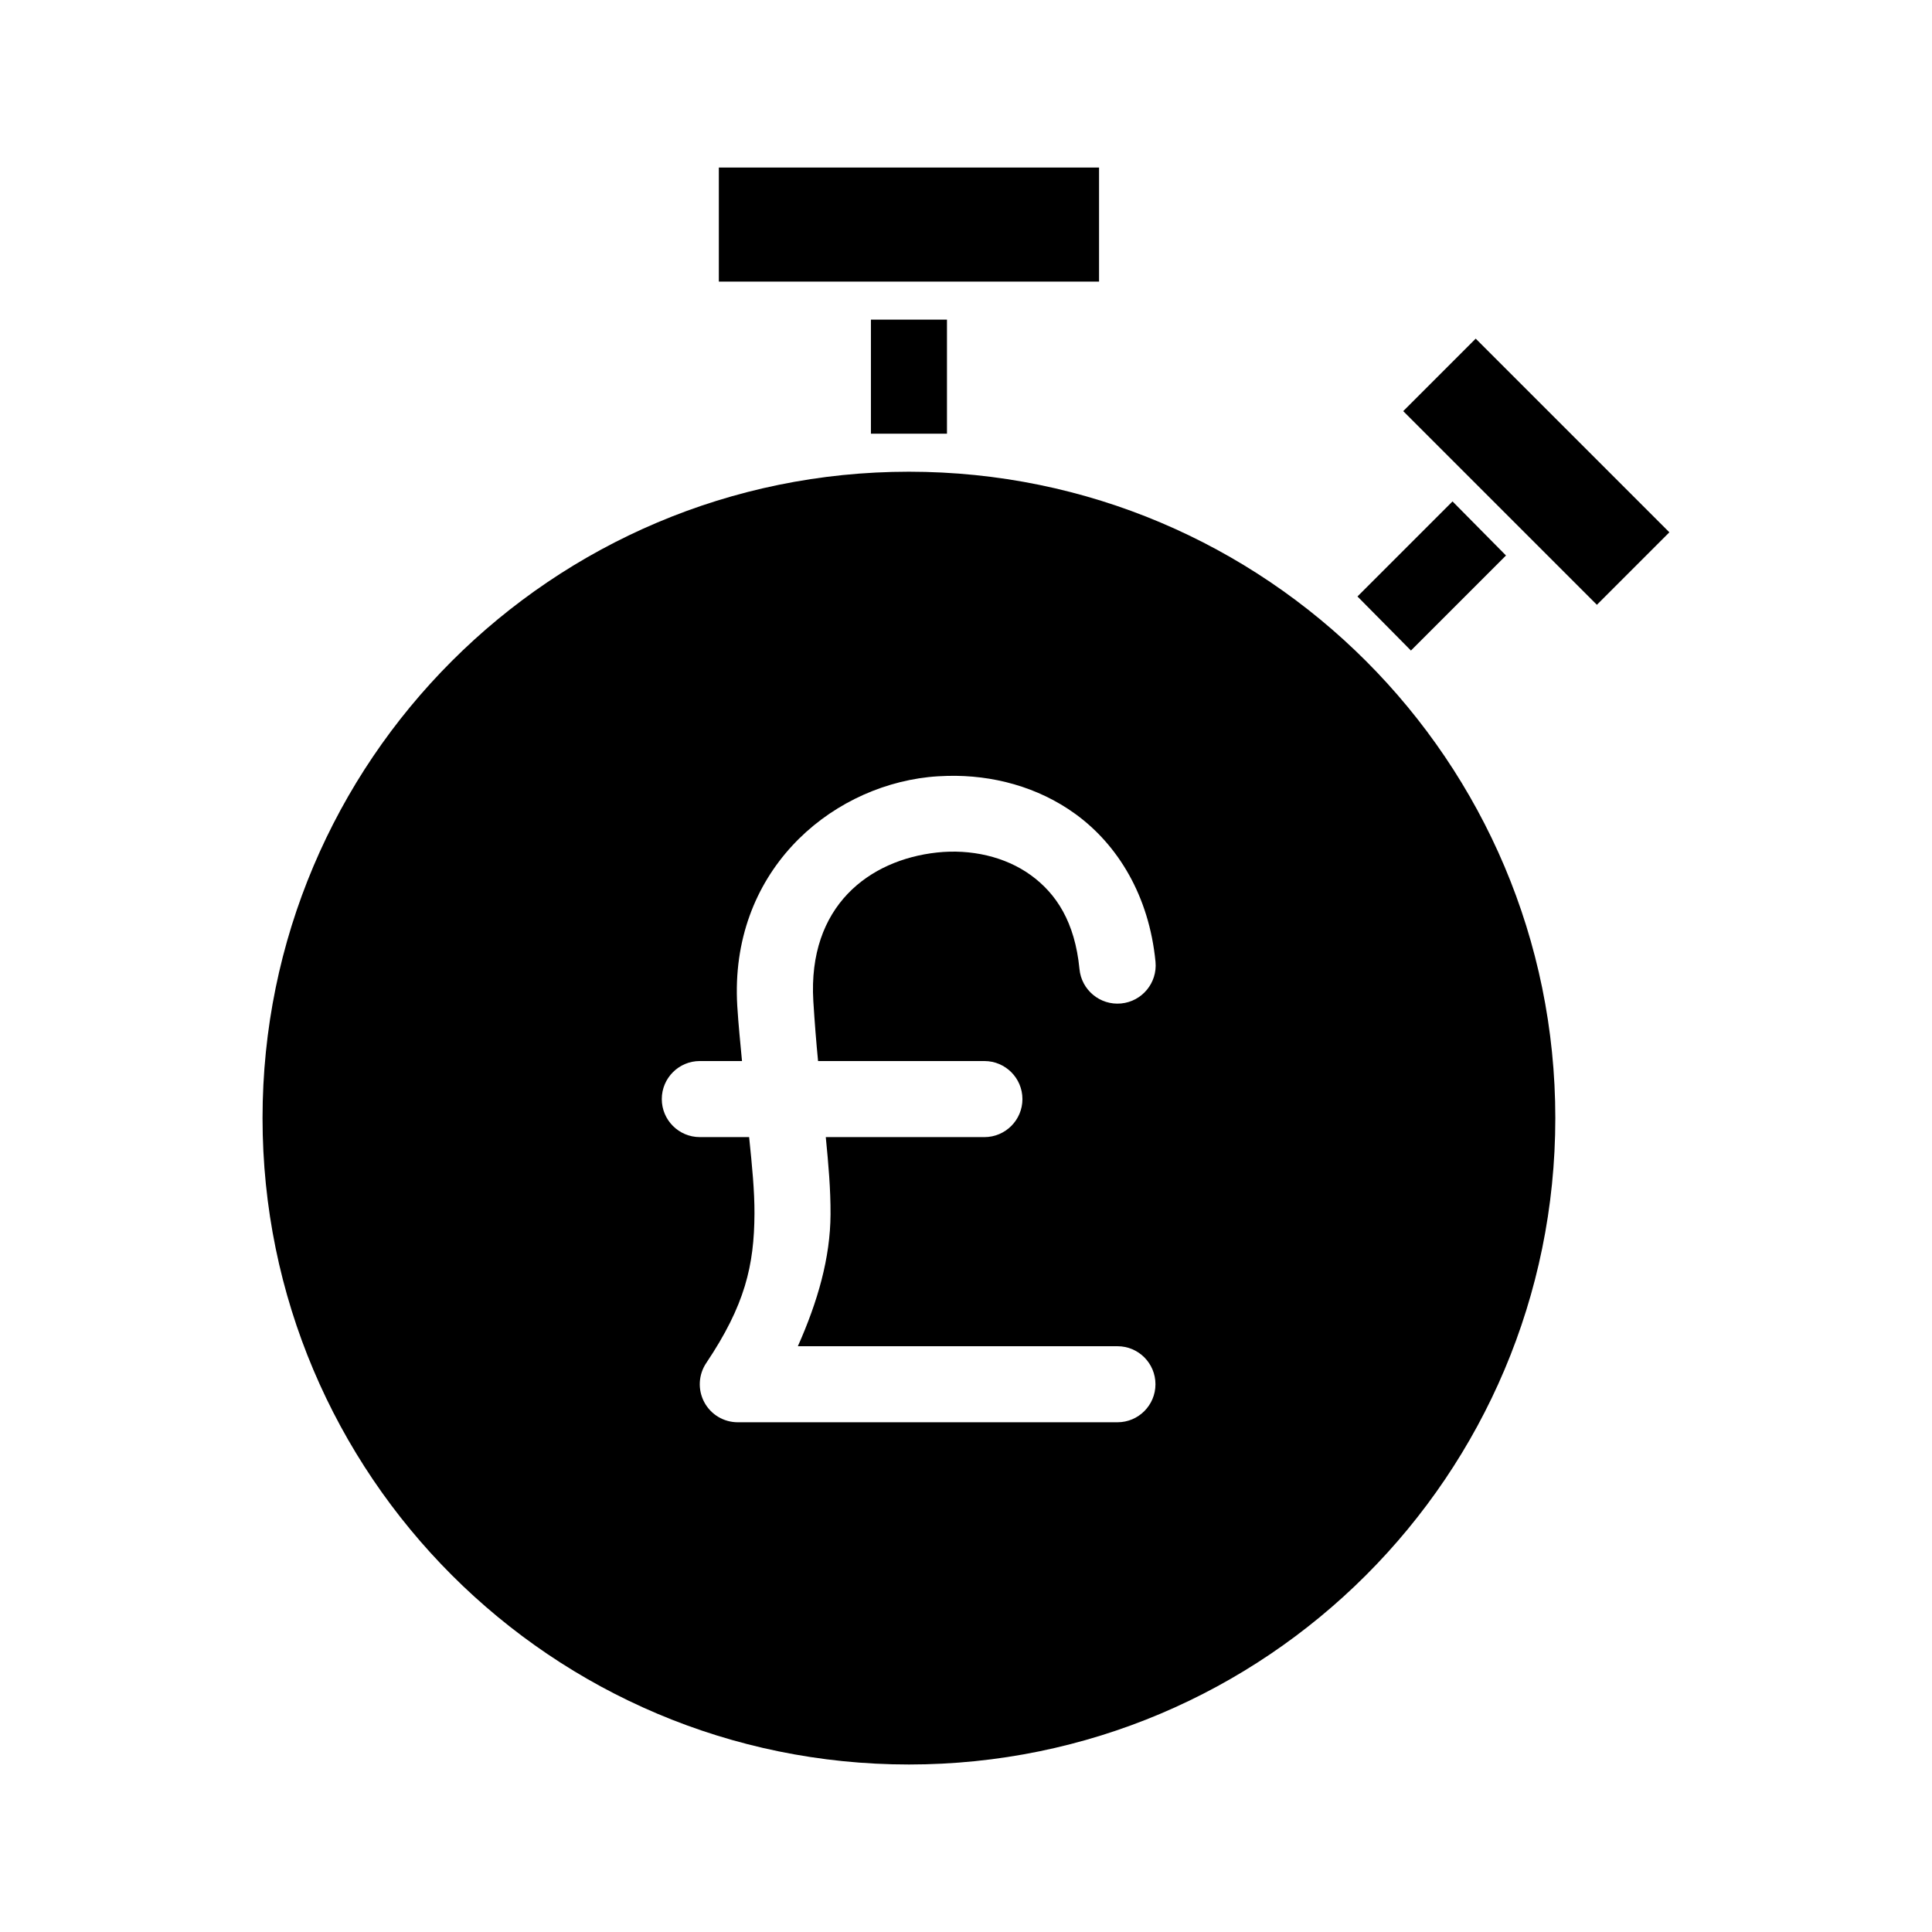
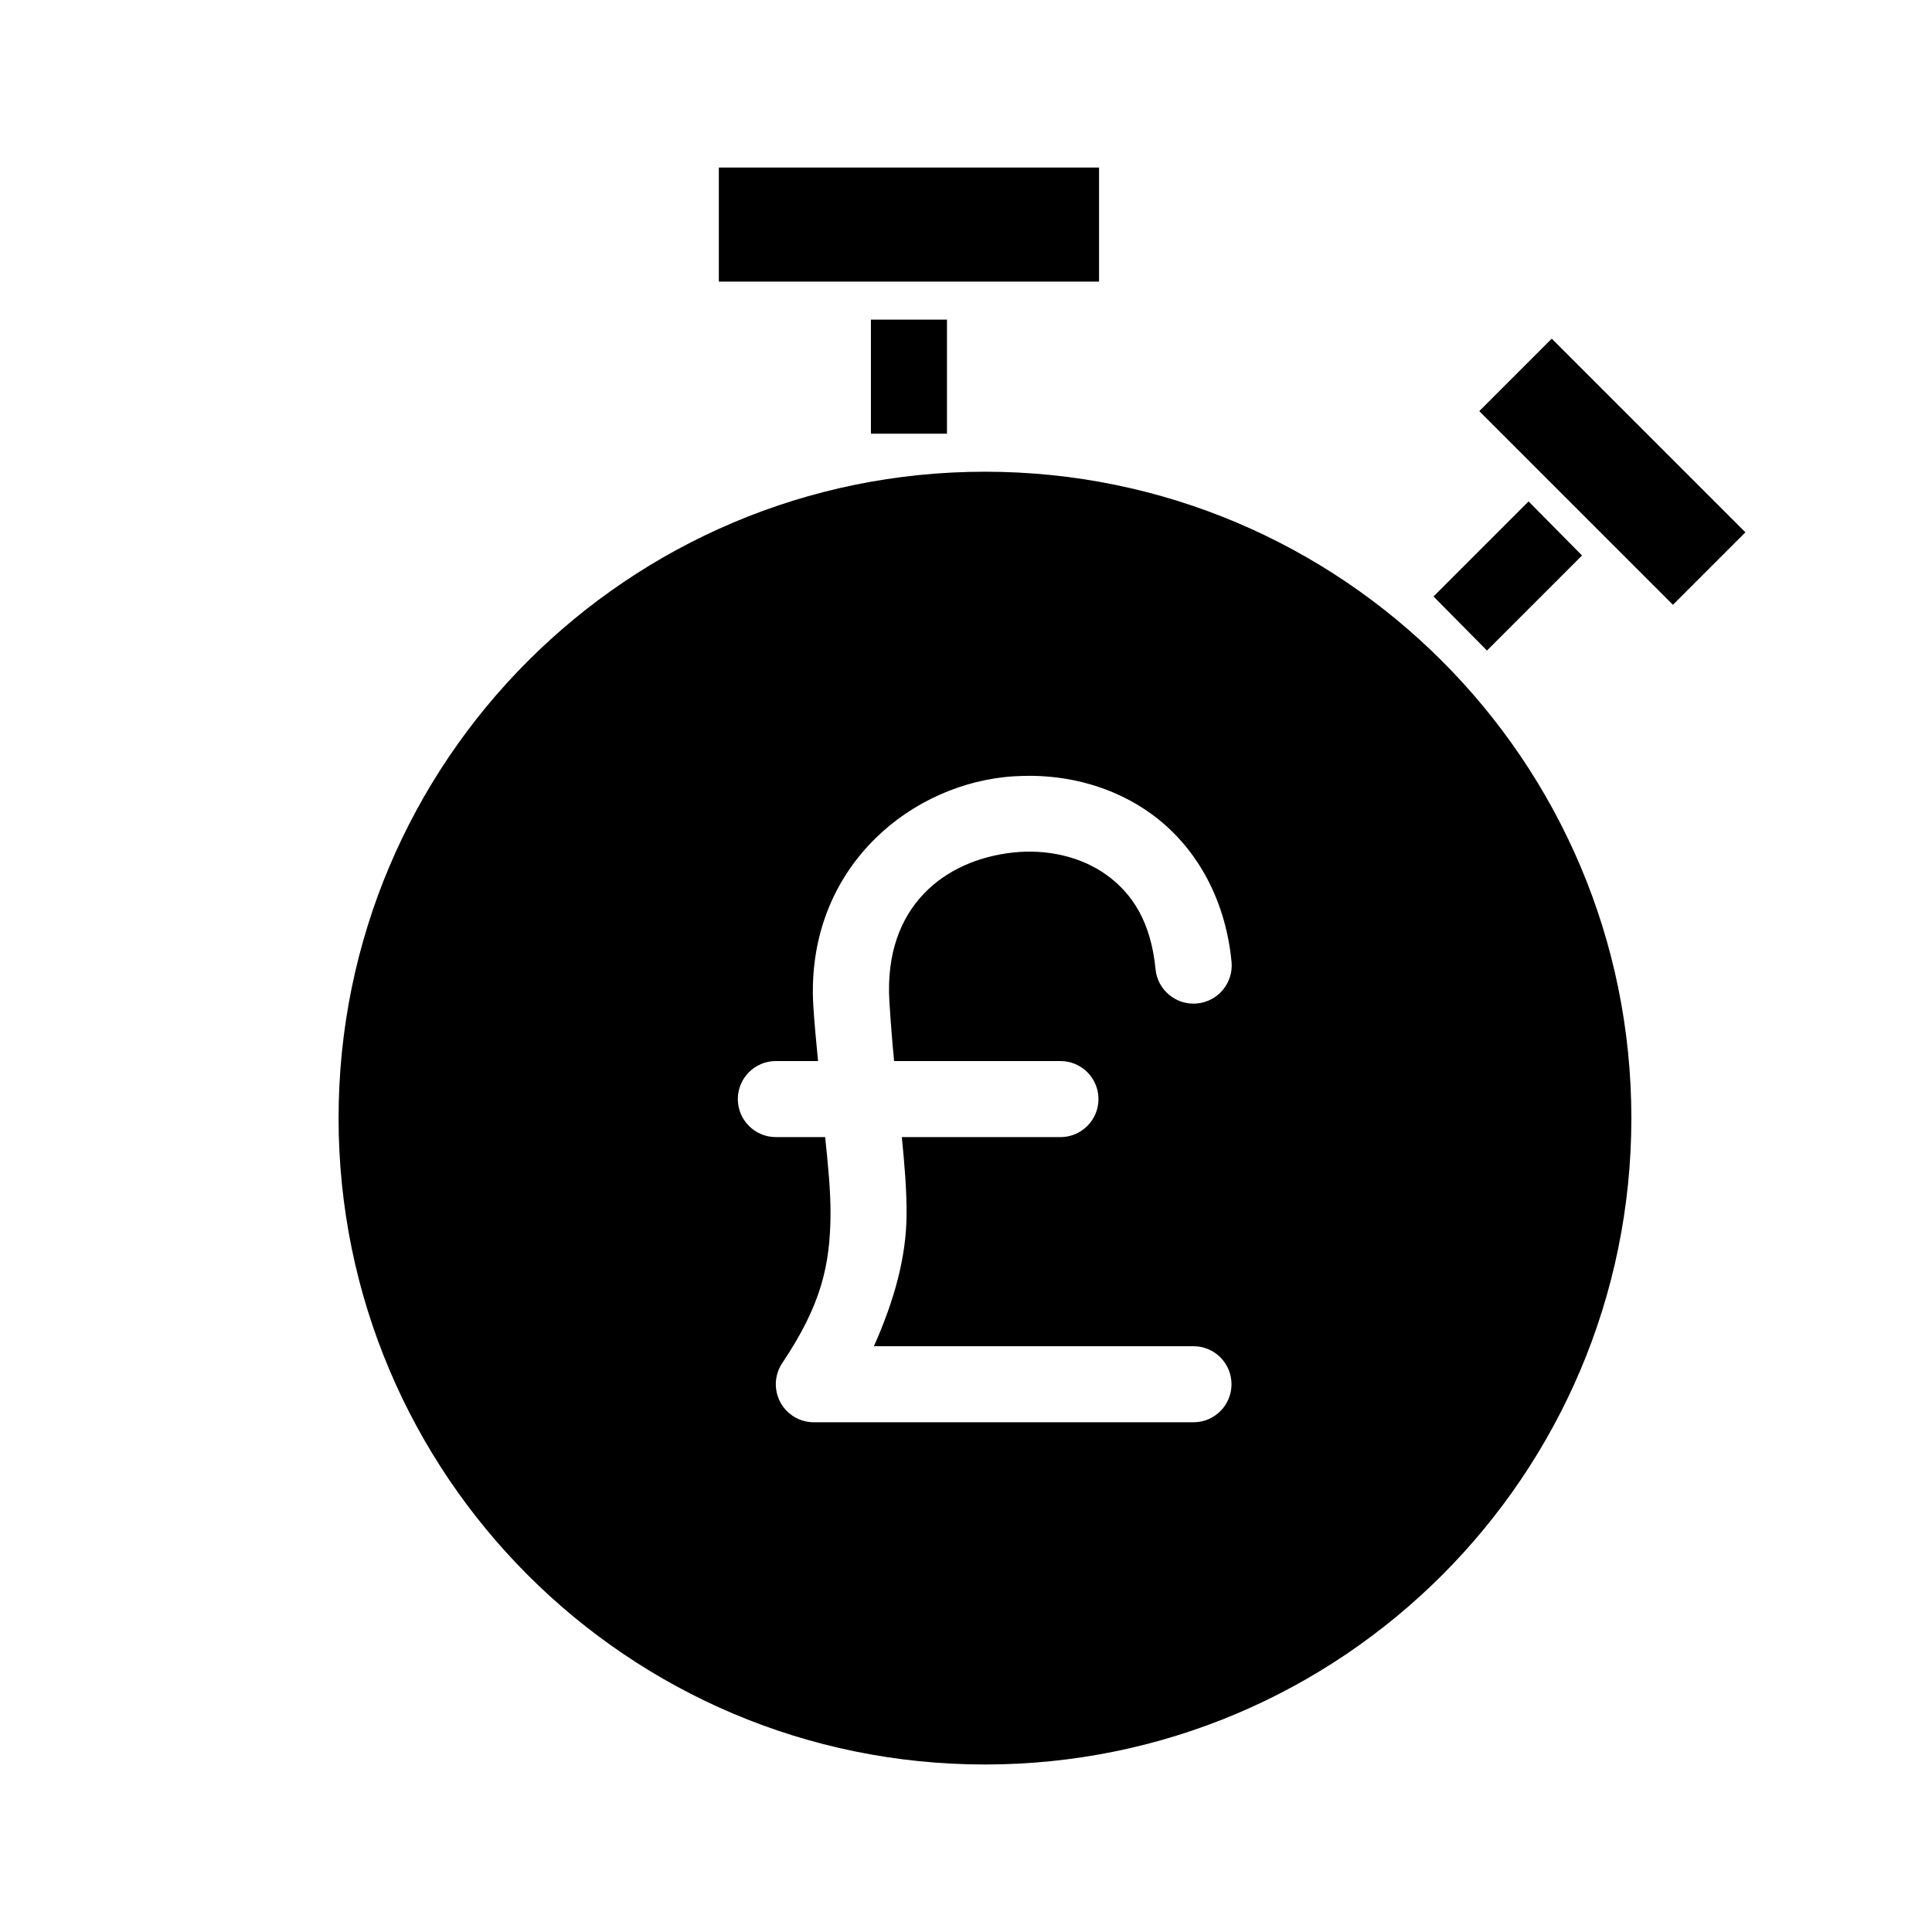
<svg xmlns="http://www.w3.org/2000/svg" fill="#000000" width="800px" height="800px" version="1.1" viewBox="144 144 512 512">
-   <path d="m334.5 188.4v30.23h100.76v-30.23zm40.305 40.305v30.23h20.152v-30.23zm160.27 5.039-19.207 19.207 51.324 51.324 19.207-19.207zm-150.2 35.266c-94.605 0-171.3 76.691-171.3 171.3 0 94.605 76.691 171.3 171.3 171.3 94.605 0 171.3-76.691 171.3-171.3 0-94.605-76.691-171.3-171.3-171.3zm144.06 7.871-25.191 25.191 14.168 14.328 25.191-25.191zm-133.82 72.738c11.844-0.297 23.93 2.887 33.852 10.078 11.336 8.215 19.57 21.793 21.254 39.203 0.52 5.57-3.566 10.508-9.133 11.031-5.566 0.52-10.5-3.57-11.02-9.145-1.207-12.445-6.141-19.973-12.91-24.875-6.769-4.906-15.898-6.965-24.875-5.984-17.953 1.965-34.234 14.18-32.746 39.359 0.352 5.633 0.773 10.938 1.258 15.902h44.082c5.559 0 10.078 4.512 10.078 10.078 0 5.562-4.516 10.078-10.078 10.078h-42.035c0.699 7.125 1.293 13.832 1.258 20.469-0.059 11.535-3.367 23.043-8.66 34.953h84.703v-0.004c5.562 0 10.066 4.512 10.066 10.078 0 5.562-4.504 10.074-10.066 10.074h-100.61 0.004c-3.734 0.008-7.168-2.051-8.914-5.352-1.75-3.305-1.531-7.301 0.566-10.391 10.242-15.281 12.684-25.816 12.754-39.52 0.031-5.996-0.629-12.703-1.418-20.309h-13.066c-5.559 0-10.078-4.512-10.078-10.078s4.516-10.078 10.078-10.078h11.18c-0.426-4.606-0.934-9.402-1.258-14.641-2.07-35.066 23.852-57.676 50.695-60.613 1.68-0.18 3.348-0.266 5.039-0.316z" />
+   <path d="m334.5 188.4v30.23h100.76v-30.23zm40.305 40.305v30.23h20.152v-30.23m160.27 5.039-19.207 19.207 51.324 51.324 19.207-19.207zm-150.2 35.266c-94.605 0-171.3 76.691-171.3 171.3 0 94.605 76.691 171.3 171.3 171.3 94.605 0 171.3-76.691 171.3-171.3 0-94.605-76.691-171.3-171.3-171.3zm144.06 7.871-25.191 25.191 14.168 14.328 25.191-25.191zm-133.82 72.738c11.844-0.297 23.93 2.887 33.852 10.078 11.336 8.215 19.57 21.793 21.254 39.203 0.52 5.57-3.566 10.508-9.133 11.031-5.566 0.52-10.5-3.57-11.02-9.145-1.207-12.445-6.141-19.973-12.91-24.875-6.769-4.906-15.898-6.965-24.875-5.984-17.953 1.965-34.234 14.18-32.746 39.359 0.352 5.633 0.773 10.938 1.258 15.902h44.082c5.559 0 10.078 4.512 10.078 10.078 0 5.562-4.516 10.078-10.078 10.078h-42.035c0.699 7.125 1.293 13.832 1.258 20.469-0.059 11.535-3.367 23.043-8.66 34.953h84.703v-0.004c5.562 0 10.066 4.512 10.066 10.078 0 5.562-4.504 10.074-10.066 10.074h-100.61 0.004c-3.734 0.008-7.168-2.051-8.914-5.352-1.75-3.305-1.531-7.301 0.566-10.391 10.242-15.281 12.684-25.816 12.754-39.52 0.031-5.996-0.629-12.703-1.418-20.309h-13.066c-5.559 0-10.078-4.512-10.078-10.078s4.516-10.078 10.078-10.078h11.18c-0.426-4.606-0.934-9.402-1.258-14.641-2.07-35.066 23.852-57.676 50.695-60.613 1.68-0.18 3.348-0.266 5.039-0.316z" />
</svg>